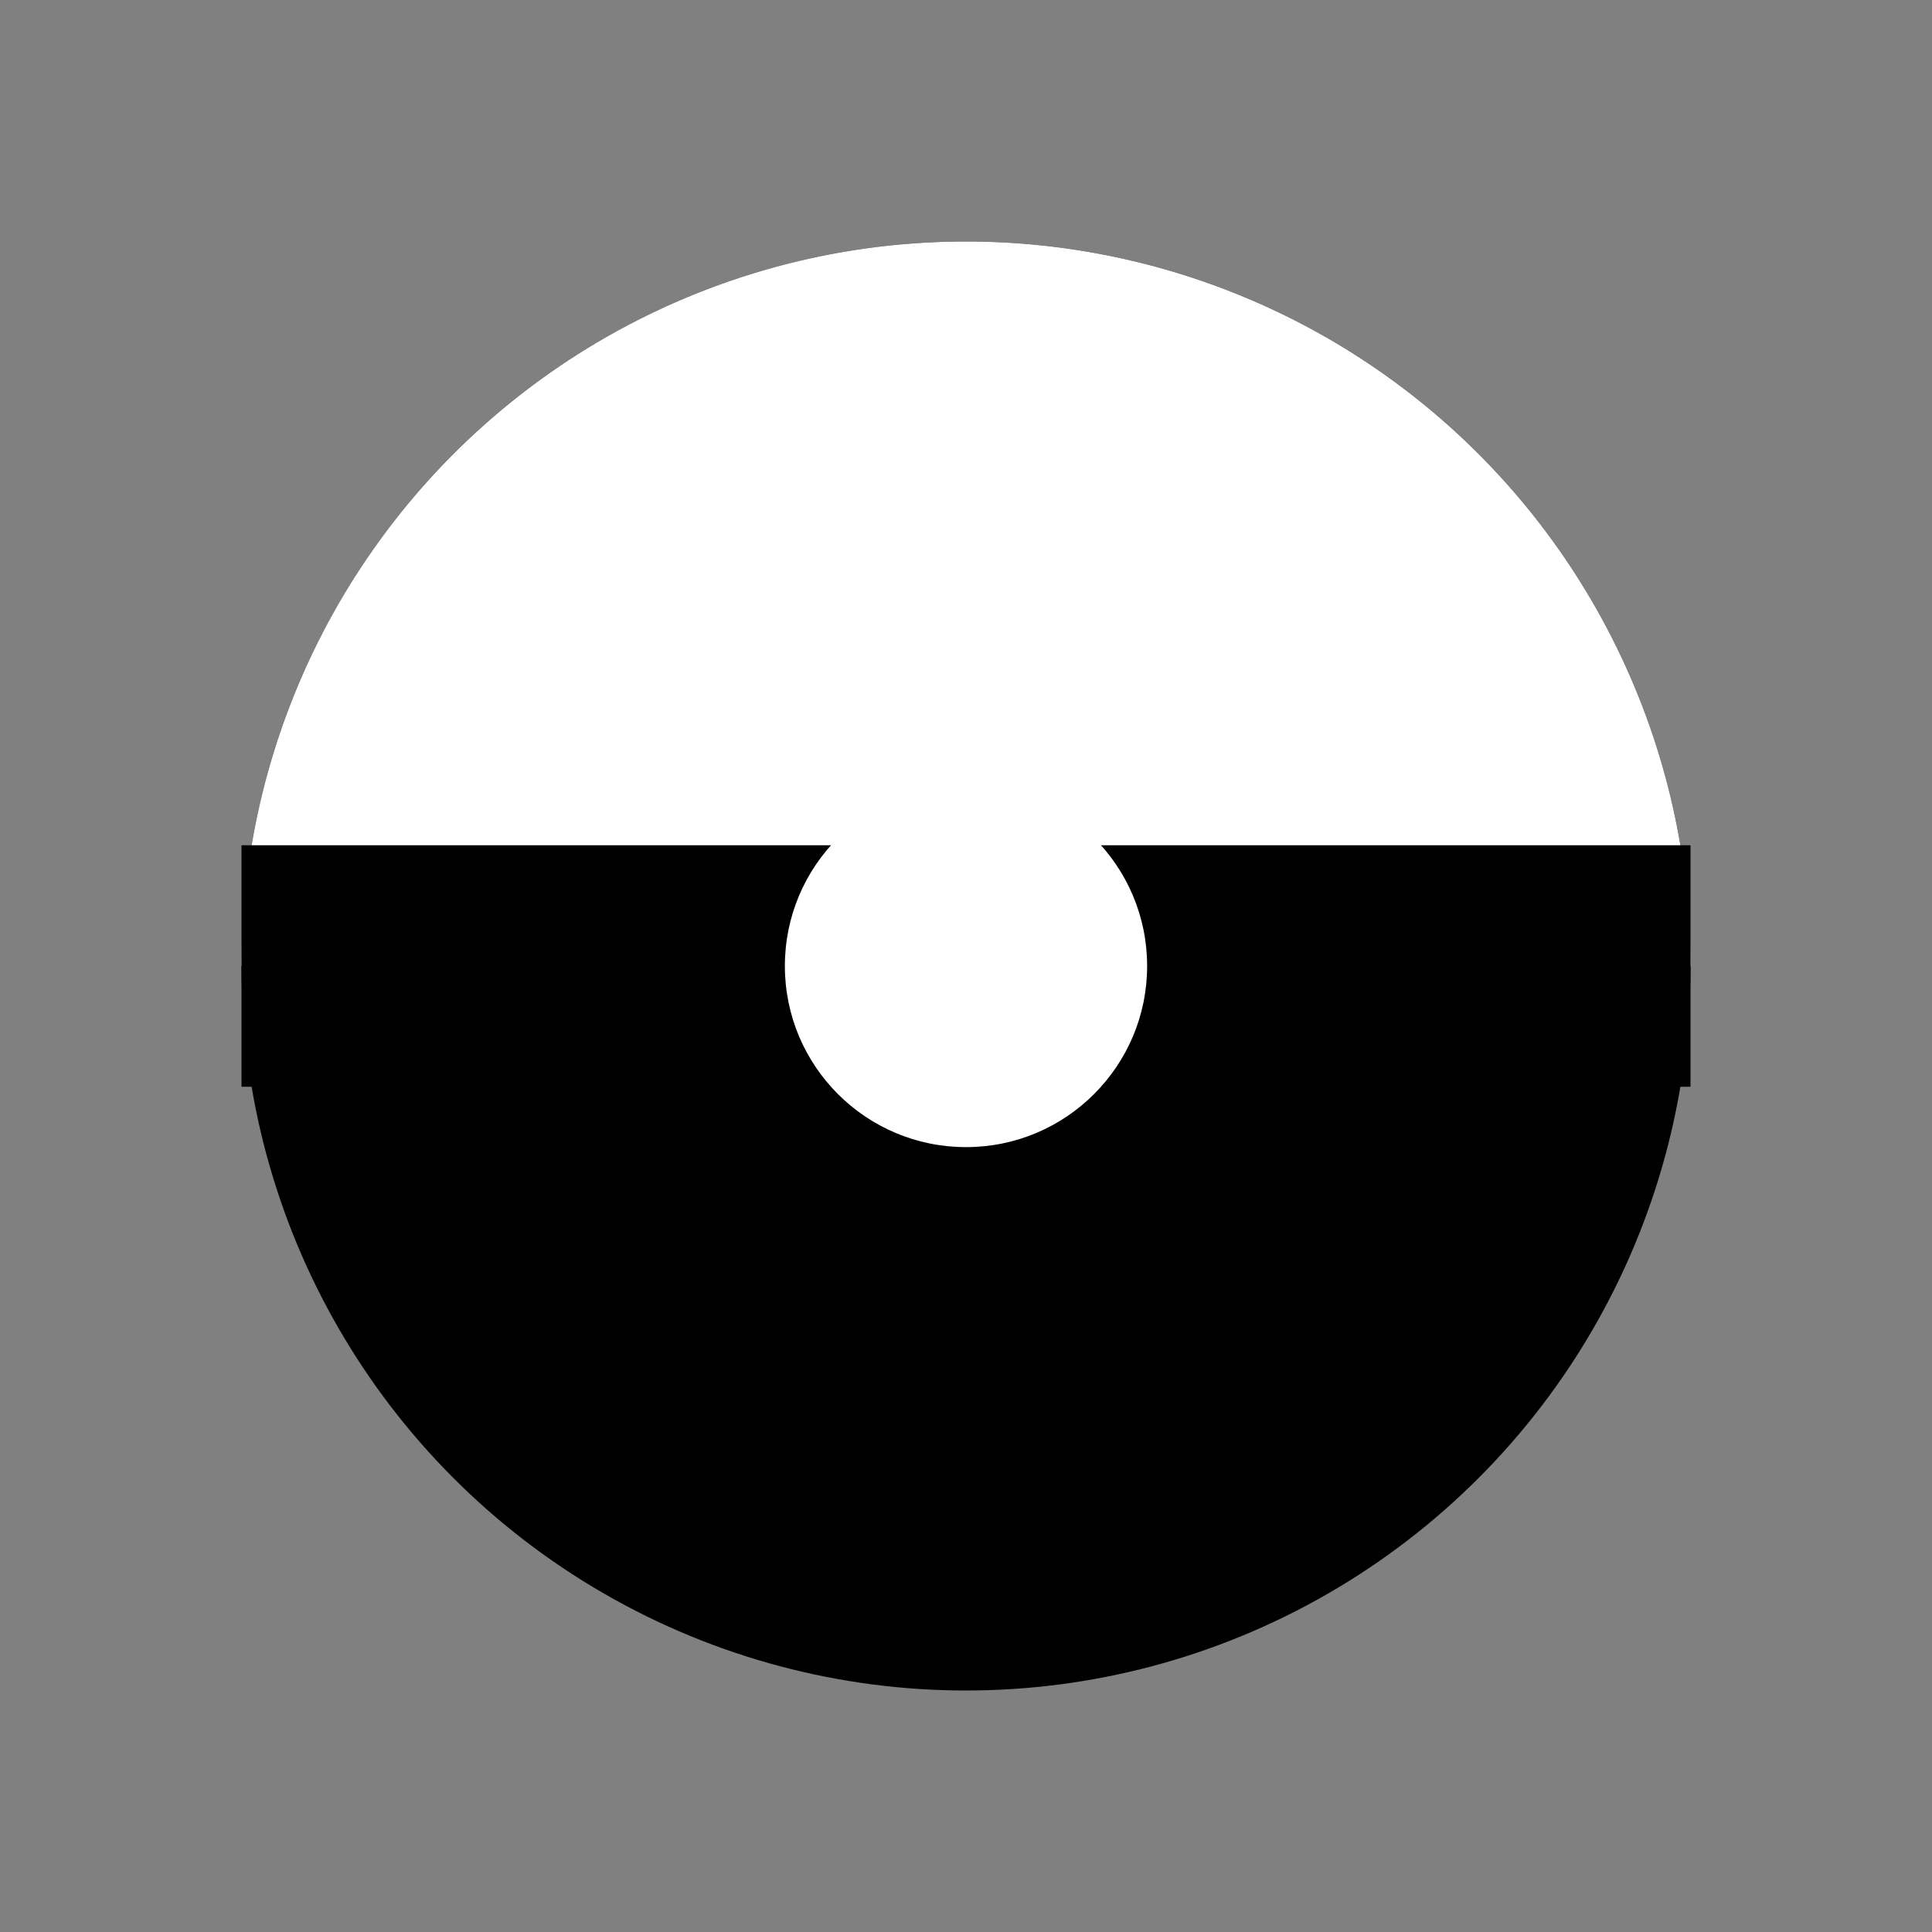
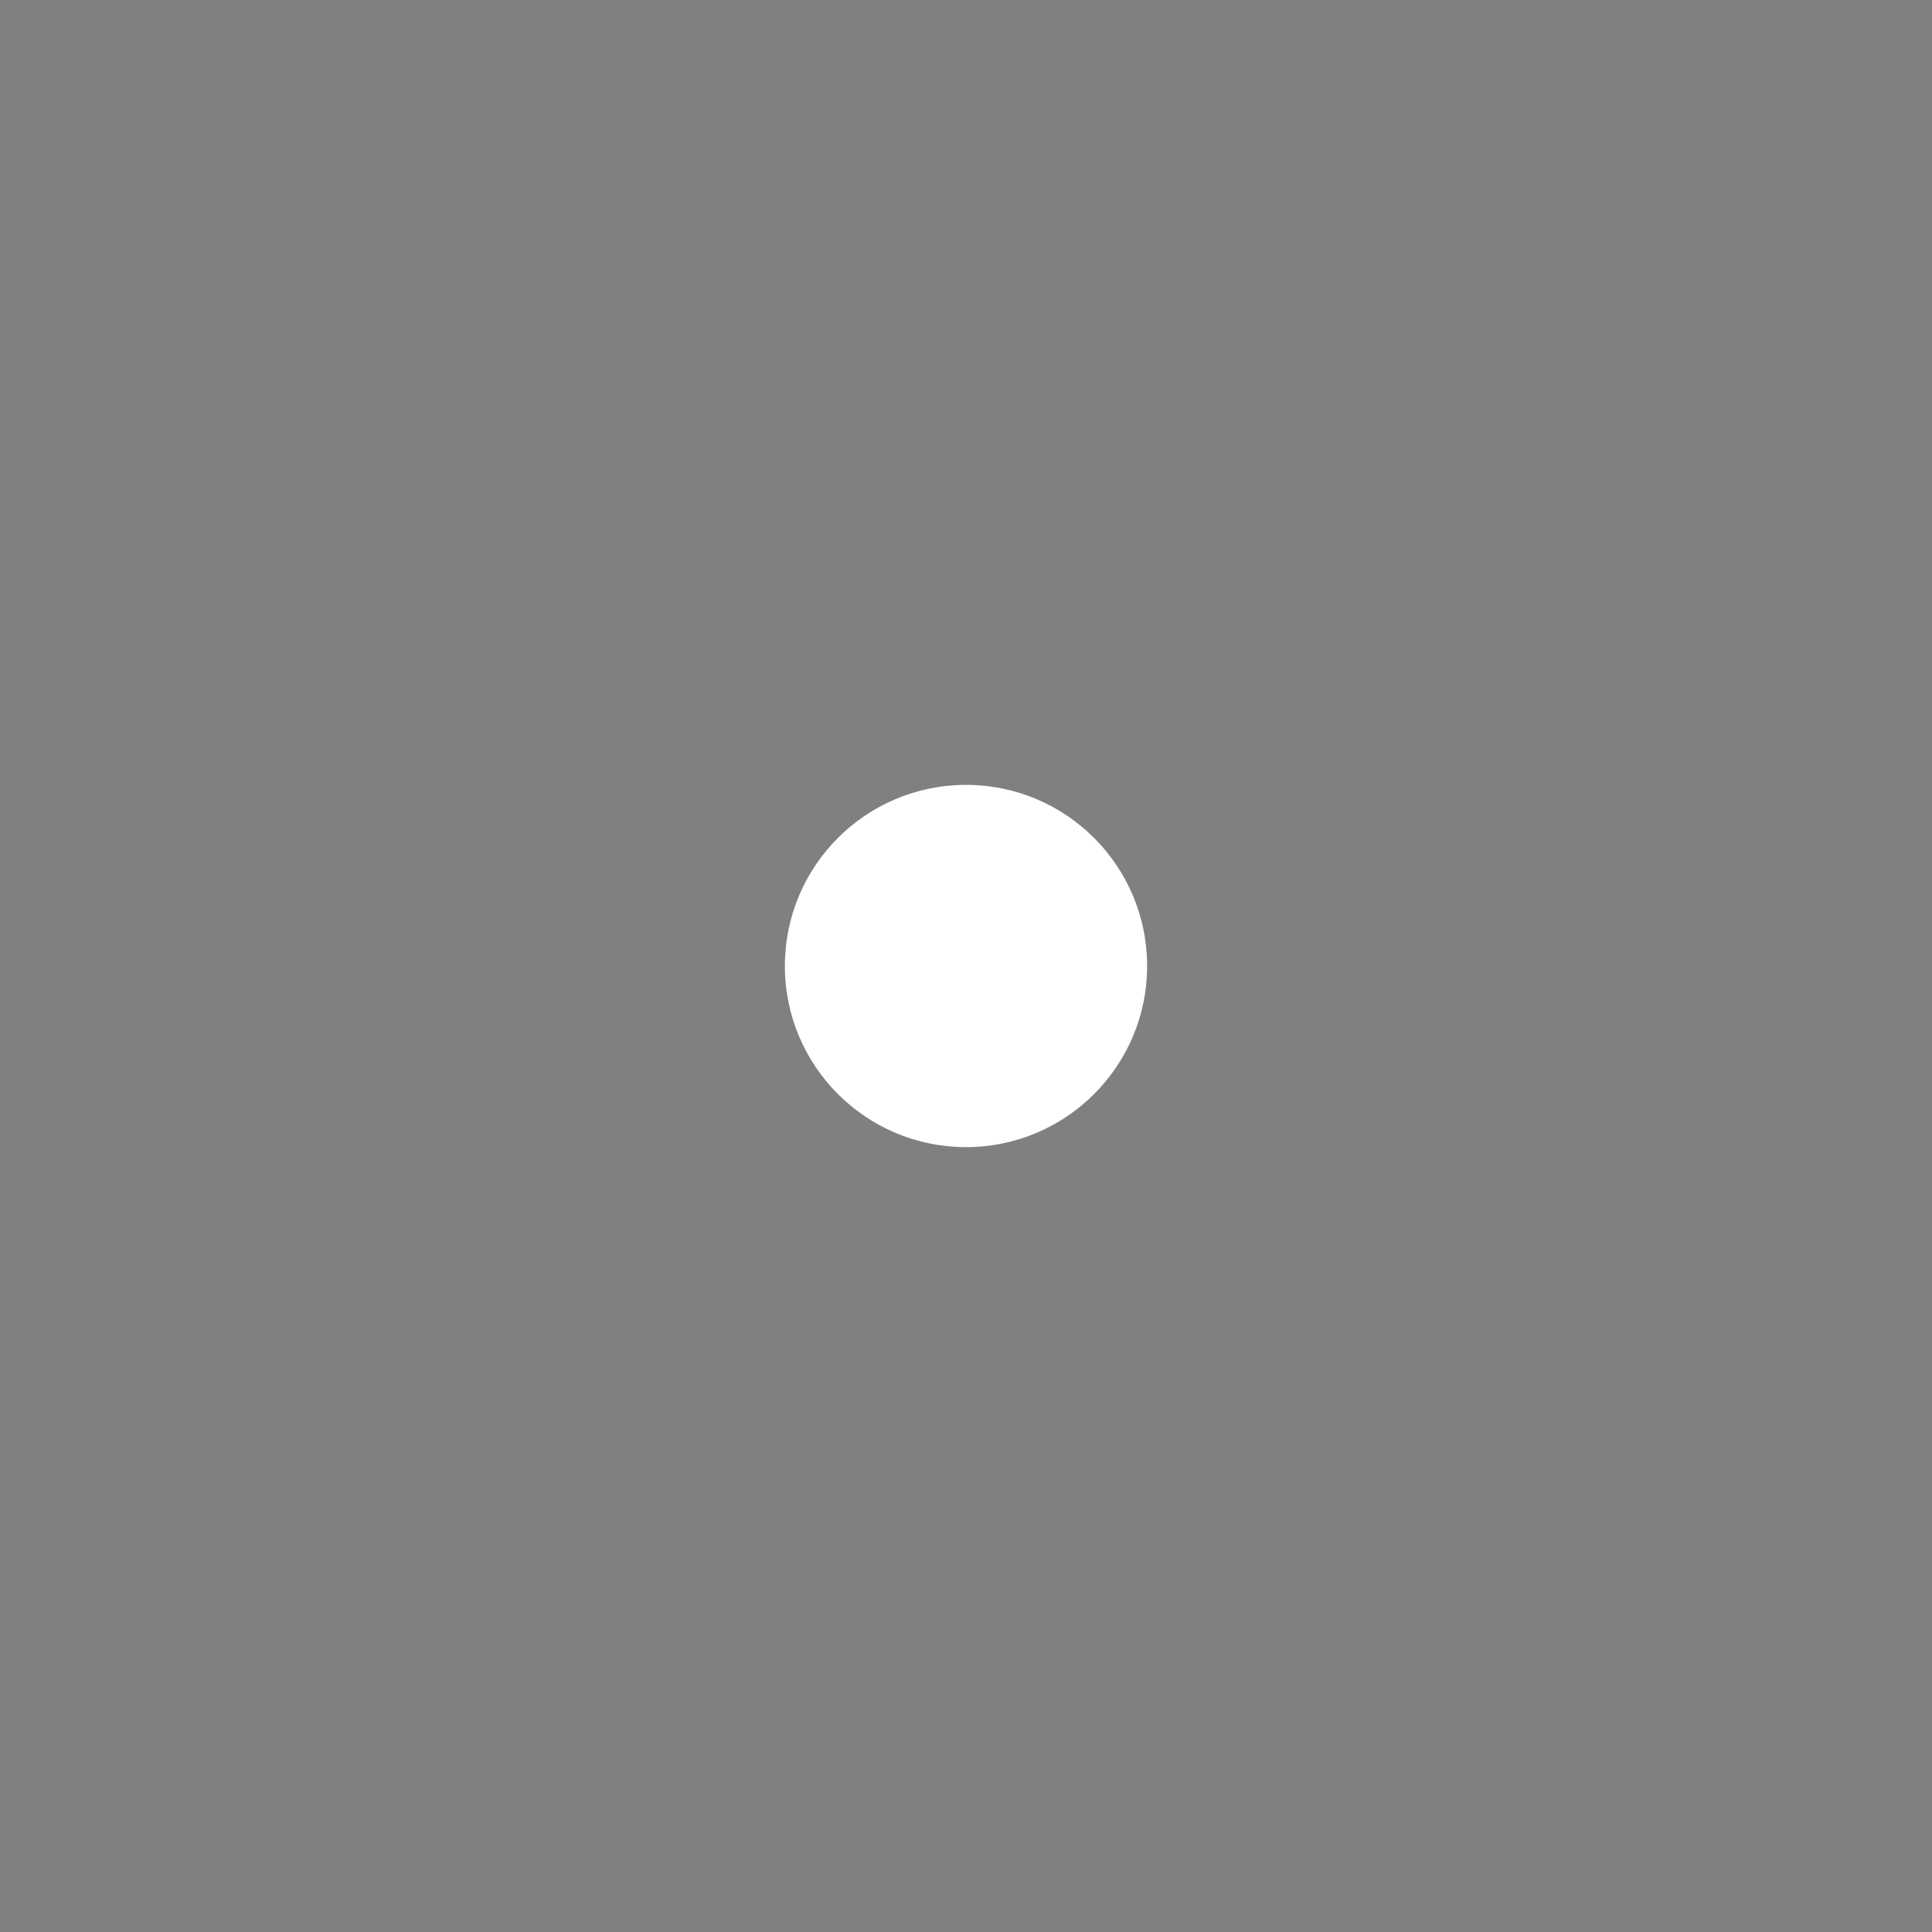
<svg xmlns="http://www.w3.org/2000/svg" viewBox="0 0 16 16" fill="black">
  <rect x="0" y="0" width="16" height="16" fill="#808080" stroke="none" />
-   <circle cx="8" cy="8" r="6" />
-   <path d="M 2 8 A 6 6 0 0 1 14 8" fill="white" />
-   <rect x="2" y="7" width="12" height="2" fill="black" />
  <circle cx="8" cy="8" r="1.5" fill="white" />
</svg>